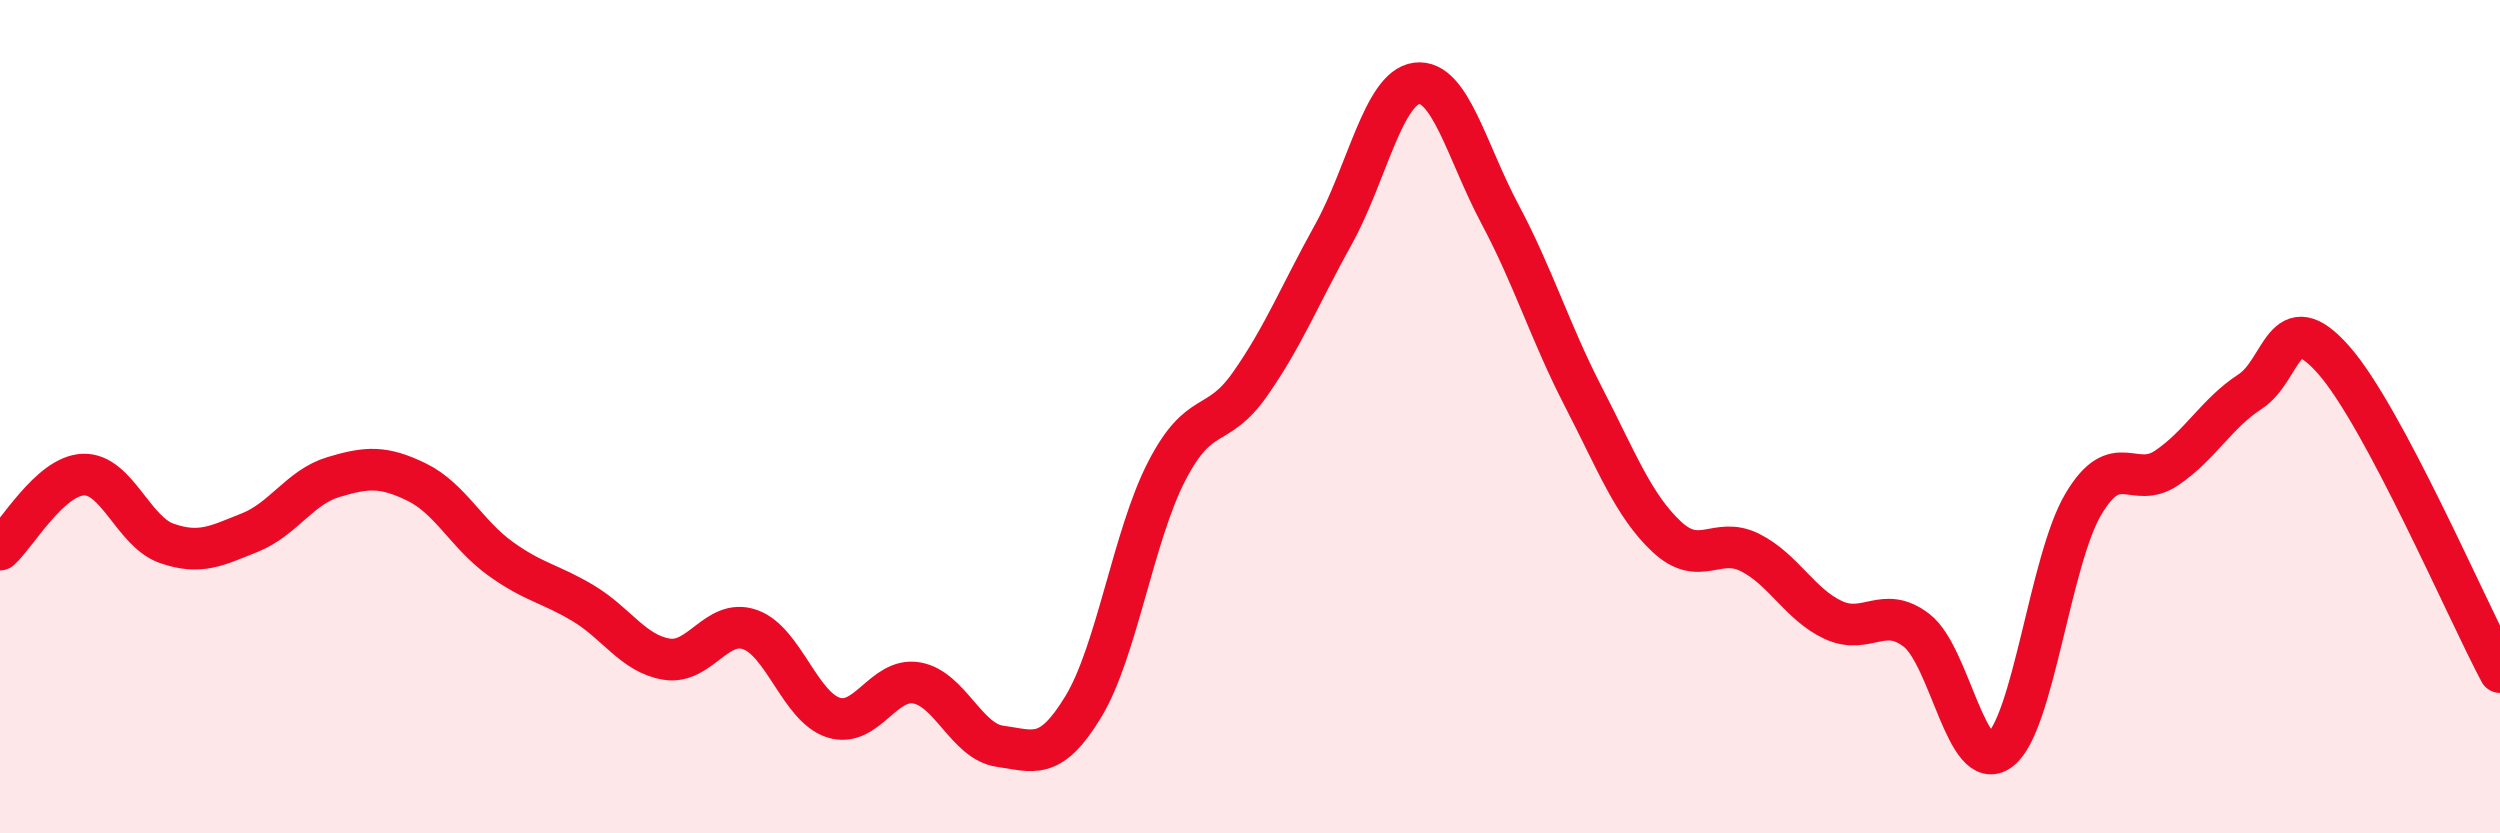
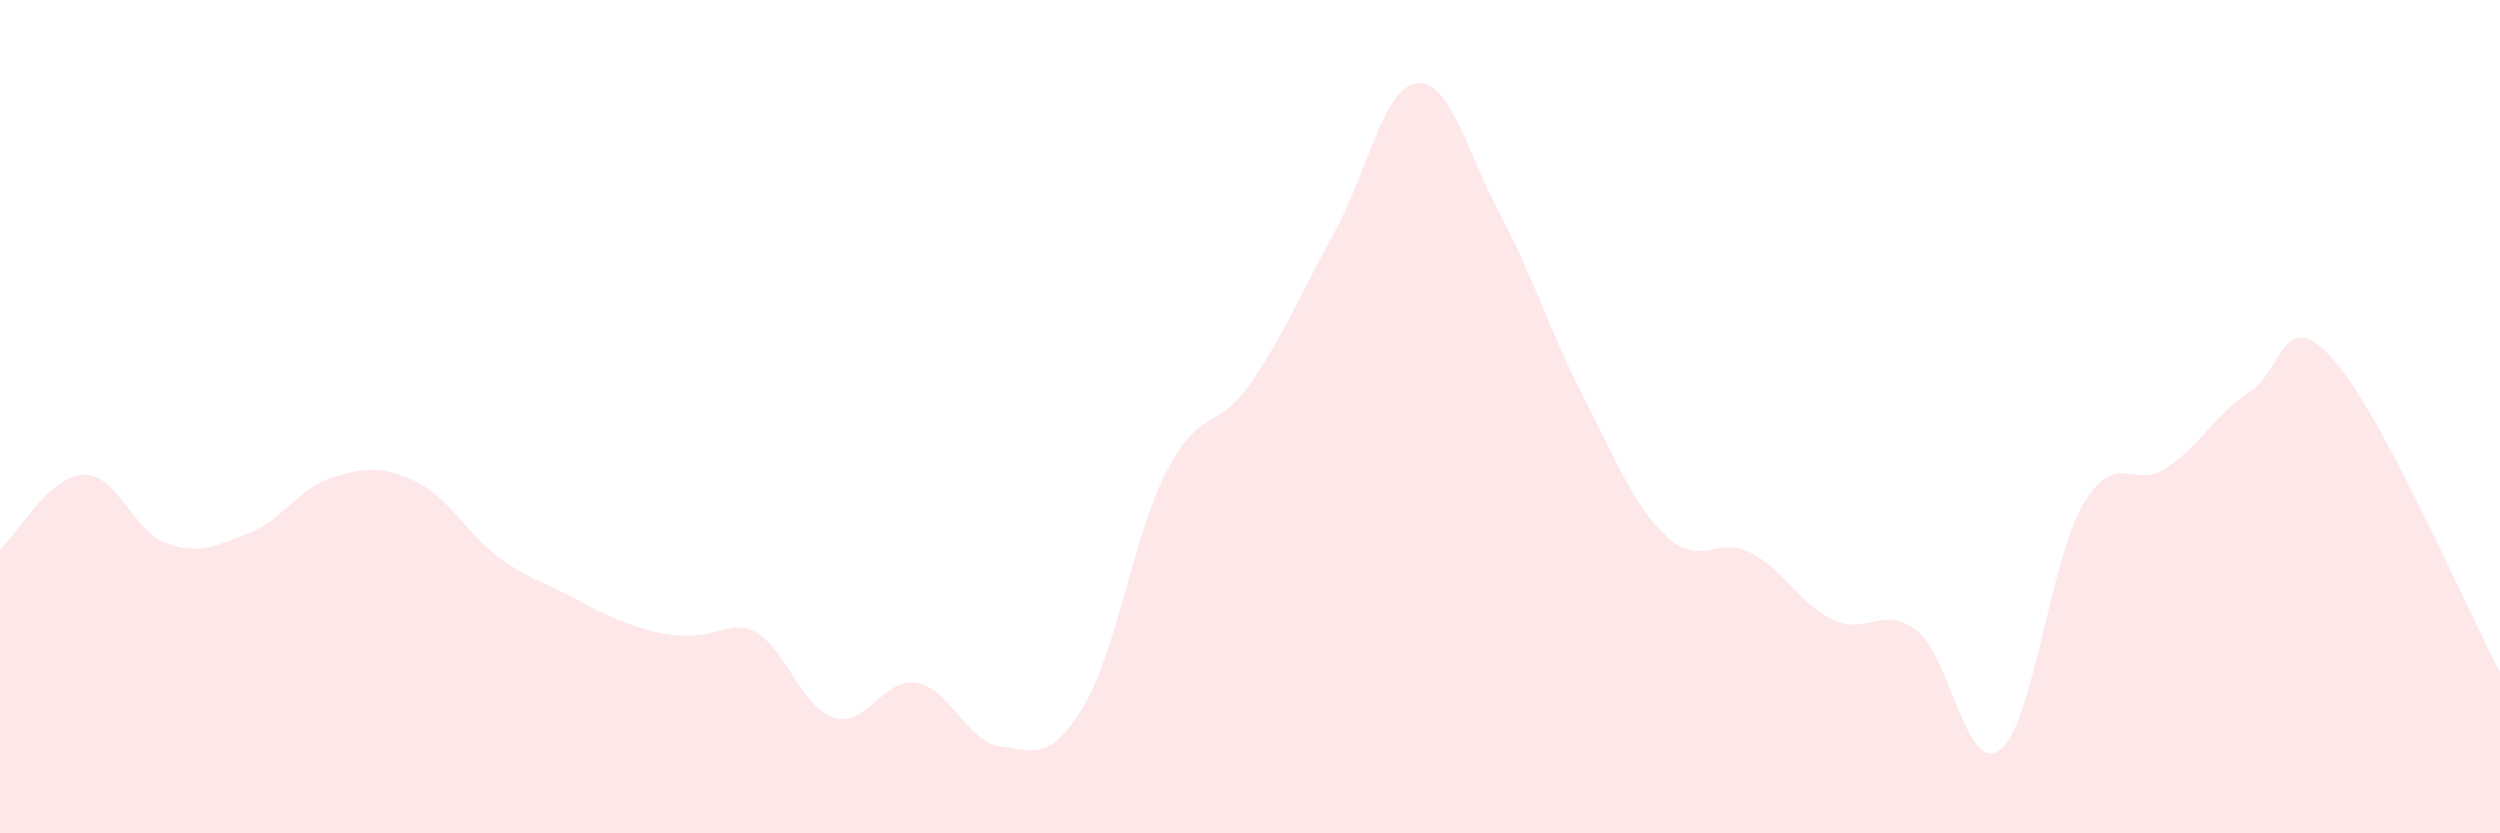
<svg xmlns="http://www.w3.org/2000/svg" width="60" height="20" viewBox="0 0 60 20">
-   <path d="M 0,13.19 C 0.4,12.83 1.2,11.42 2,11.39 C 2.8,11.36 3.2,12.76 4,13.04 C 4.8,13.32 5.2,13.1 6,12.78 C 6.8,12.46 7.2,11.69 8,11.45 C 8.8,11.21 9.2,11.18 10,11.57 C 10.8,11.96 11.2,12.82 12,13.4 C 12.8,13.98 13.2,14 14,14.48 C 14.8,14.96 15.2,15.69 16,15.82 C 16.8,15.95 17.2,14.83 18,15.11 C 18.8,15.39 19.2,16.96 20,17.22 C 20.8,17.48 21.2,16.25 22,16.39 C 22.8,16.53 23.2,17.8 24,17.91 C 24.8,18.02 25.2,18.28 26,16.96 C 26.8,15.64 27.2,12.86 28,11.31 C 28.8,9.76 29.2,10.36 30,9.22 C 30.8,8.08 31.2,7.07 32,5.63 C 32.8,4.19 33.2,2.1 34,2 C 34.8,1.9 35.2,3.64 36,5.14 C 36.8,6.64 37.2,7.97 38,9.52 C 38.8,11.07 39.2,12.13 40,12.88 C 40.8,13.63 41.2,12.86 42,13.26 C 42.8,13.66 43.2,14.51 44,14.88 C 44.8,15.25 45.2,14.51 46,15.13 C 46.8,15.75 47.2,18.61 48,18 C 48.8,17.39 49.2,13.45 50,12.1 C 50.8,10.75 51.2,11.77 52,11.23 C 52.8,10.69 53.2,9.92 54,9.4 C 54.8,8.88 54.8,7.28 56,8.63 C 57.2,9.98 59.2,14.63 60,16.13L60 20L0 20Z" fill="#EB0A25" opacity="0.1" stroke-linecap="round" stroke-linejoin="round" />
-   <path d="M 0,13.19 C 0.4,12.83 1.2,11.42 2,11.39 C 2.8,11.36 3.2,12.76 4,13.04 C 4.8,13.32 5.2,13.1 6,12.78 C 6.8,12.46 7.2,11.69 8,11.45 C 8.8,11.21 9.2,11.18 10,11.57 C 10.8,11.96 11.2,12.82 12,13.4 C 12.8,13.98 13.2,14 14,14.48 C 14.8,14.96 15.2,15.69 16,15.82 C 16.8,15.95 17.2,14.83 18,15.11 C 18.8,15.39 19.2,16.96 20,17.22 C 20.8,17.48 21.2,16.25 22,16.39 C 22.8,16.53 23.2,17.8 24,17.91 C 24.8,18.02 25.2,18.28 26,16.96 C 26.8,15.64 27.2,12.86 28,11.31 C 28.8,9.76 29.2,10.36 30,9.22 C 30.8,8.08 31.2,7.07 32,5.63 C 32.8,4.19 33.2,2.1 34,2 C 34.8,1.9 35.2,3.64 36,5.14 C 36.8,6.64 37.2,7.97 38,9.52 C 38.8,11.07 39.2,12.13 40,12.88 C 40.8,13.63 41.2,12.86 42,13.26 C 42.8,13.66 43.2,14.51 44,14.88 C 44.8,15.25 45.2,14.51 46,15.13 C 46.8,15.75 47.2,18.61 48,18 C 48.8,17.39 49.2,13.45 50,12.1 C 50.8,10.75 51.2,11.77 52,11.23 C 52.8,10.69 53.2,9.92 54,9.4 C 54.8,8.88 54.8,7.28 56,8.63 C 57.2,9.98 59.2,14.63 60,16.13" stroke="#EB0A25" stroke-width="1" fill="none" stroke-linecap="round" stroke-linejoin="round" />
+   <path d="M 0,13.19 C 0.4,12.83 1.2,11.42 2,11.39 C 2.8,11.36 3.2,12.76 4,13.04 C 4.8,13.32 5.2,13.1 6,12.78 C 6.8,12.46 7.2,11.69 8,11.45 C 8.8,11.21 9.2,11.18 10,11.57 C 10.8,11.96 11.2,12.82 12,13.4 C 12.8,13.98 13.2,14 14,14.48 C 16.8,15.95 17.2,14.83 18,15.11 C 18.8,15.39 19.2,16.96 20,17.22 C 20.8,17.48 21.2,16.25 22,16.39 C 22.8,16.53 23.2,17.8 24,17.91 C 24.8,18.02 25.2,18.28 26,16.96 C 26.8,15.64 27.2,12.86 28,11.31 C 28.8,9.76 29.2,10.36 30,9.22 C 30.8,8.08 31.2,7.07 32,5.63 C 32.8,4.19 33.2,2.1 34,2 C 34.8,1.9 35.2,3.64 36,5.14 C 36.8,6.64 37.2,7.97 38,9.52 C 38.8,11.07 39.2,12.13 40,12.88 C 40.8,13.63 41.2,12.86 42,13.26 C 42.8,13.66 43.2,14.51 44,14.88 C 44.8,15.25 45.2,14.51 46,15.13 C 46.8,15.75 47.2,18.61 48,18 C 48.8,17.39 49.2,13.45 50,12.1 C 50.8,10.75 51.2,11.77 52,11.23 C 52.8,10.69 53.2,9.92 54,9.4 C 54.8,8.88 54.8,7.28 56,8.63 C 57.2,9.98 59.2,14.63 60,16.13L60 20L0 20Z" fill="#EB0A25" opacity="0.1" stroke-linecap="round" stroke-linejoin="round" />
</svg>